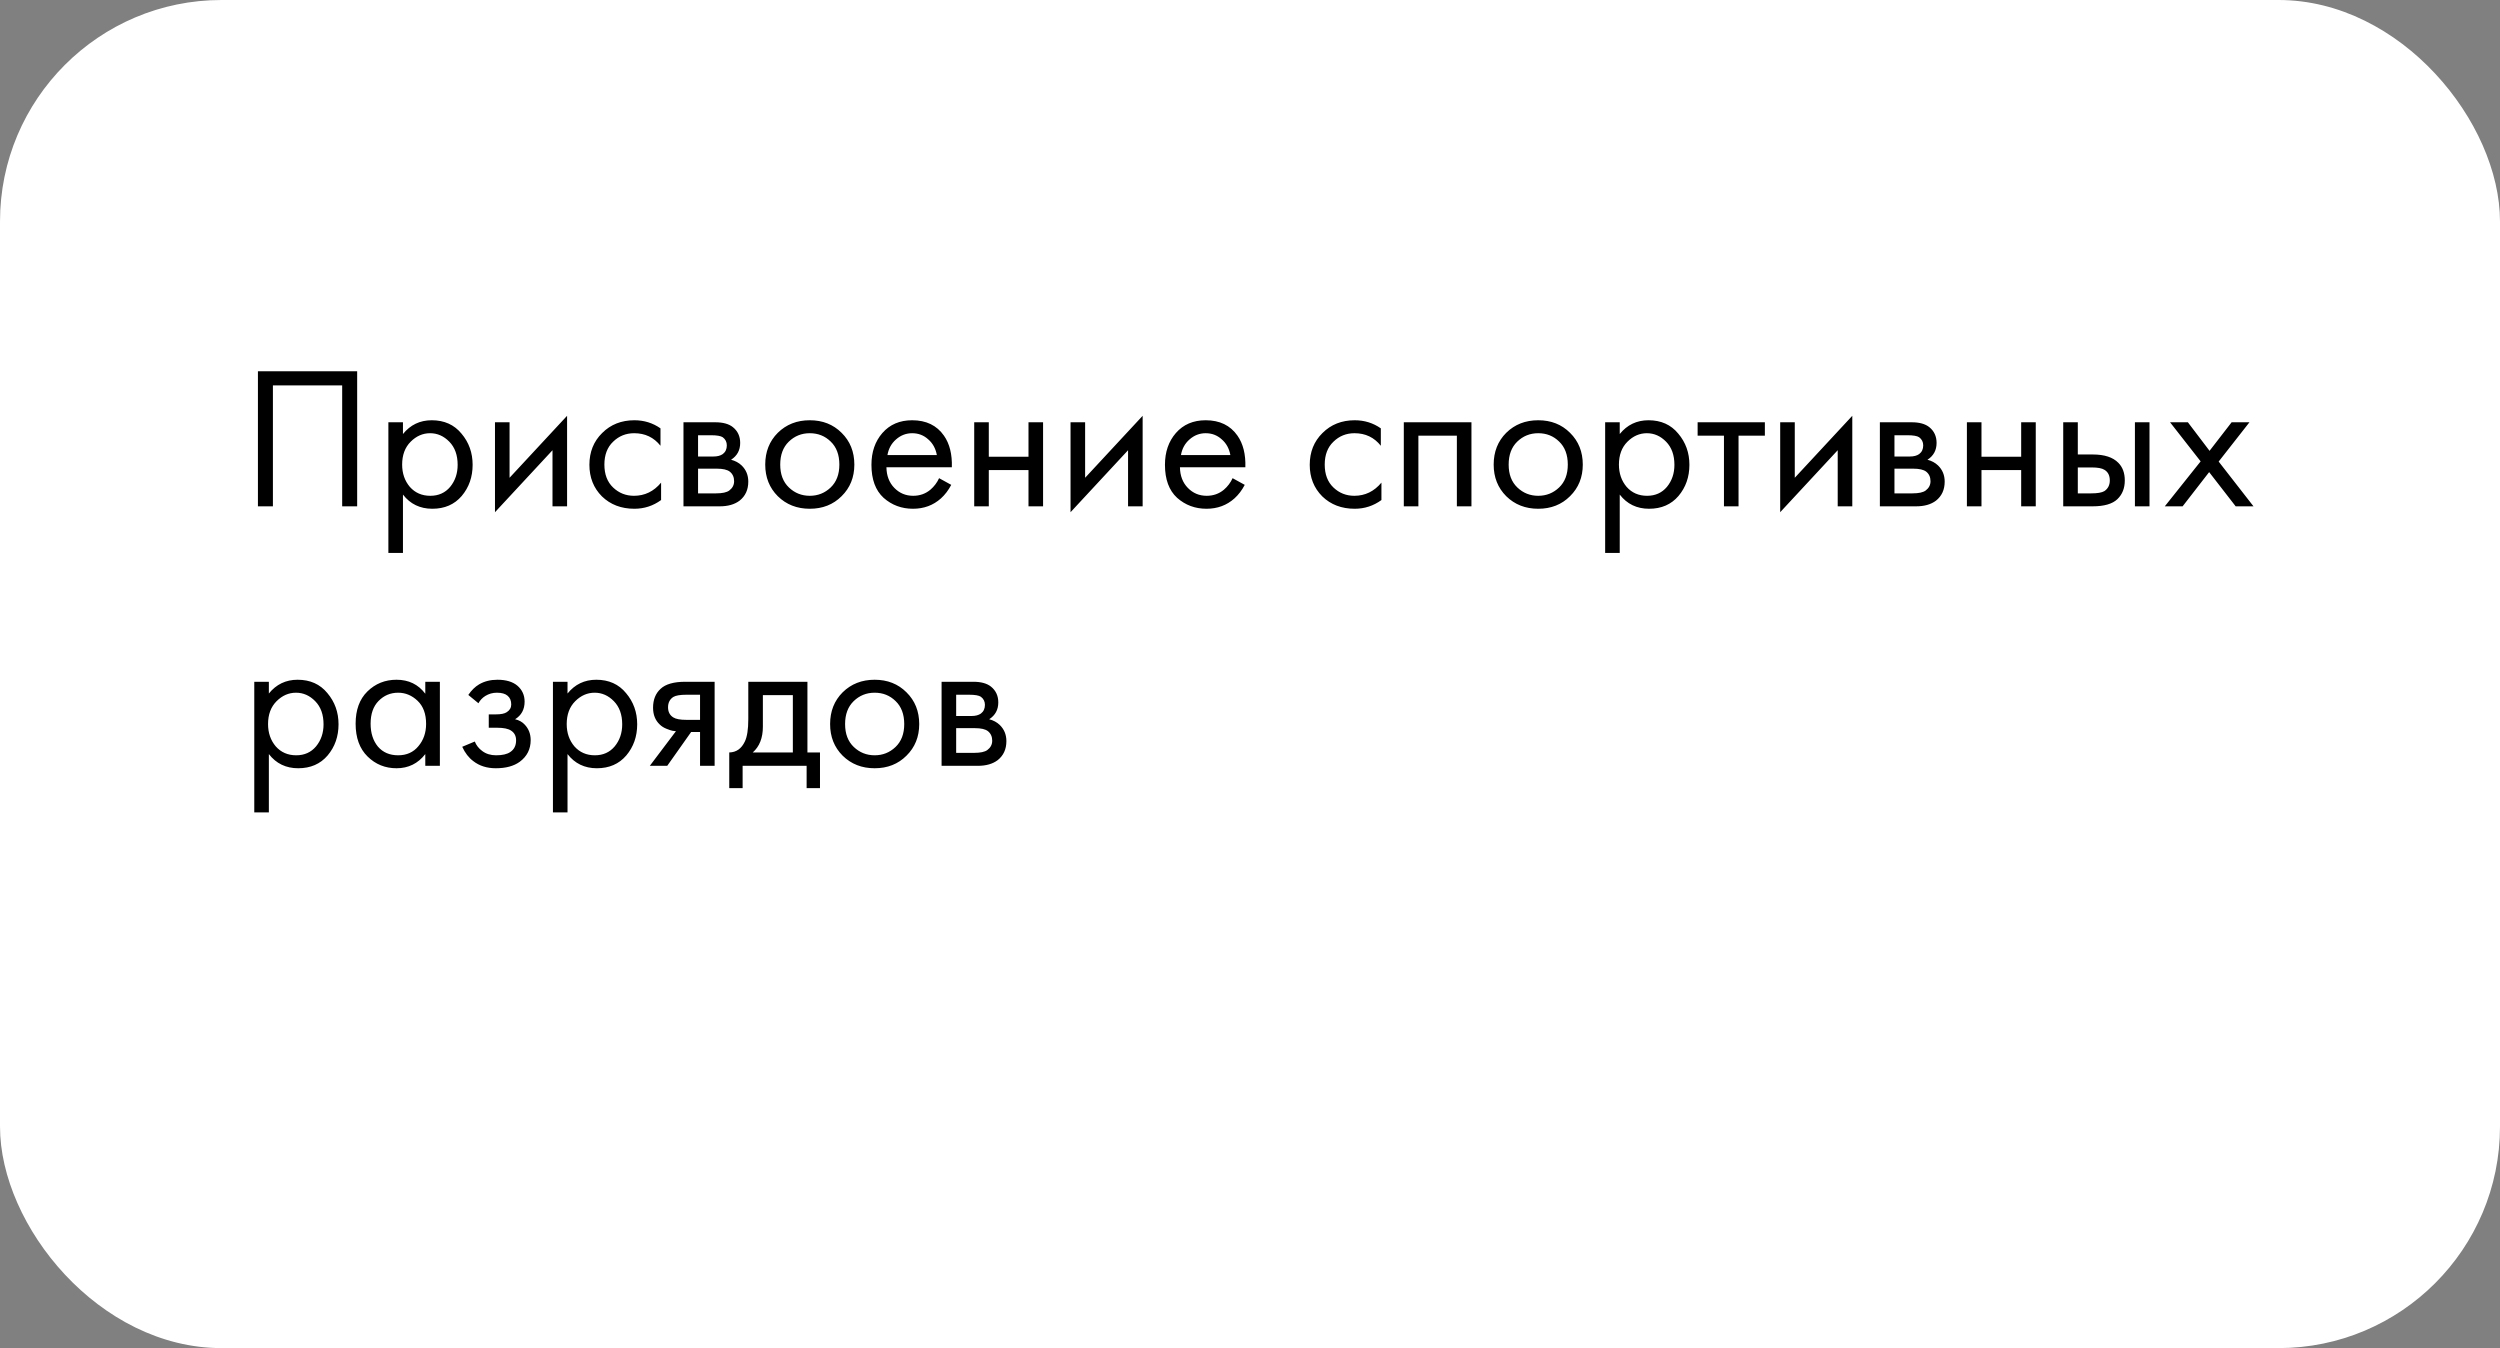
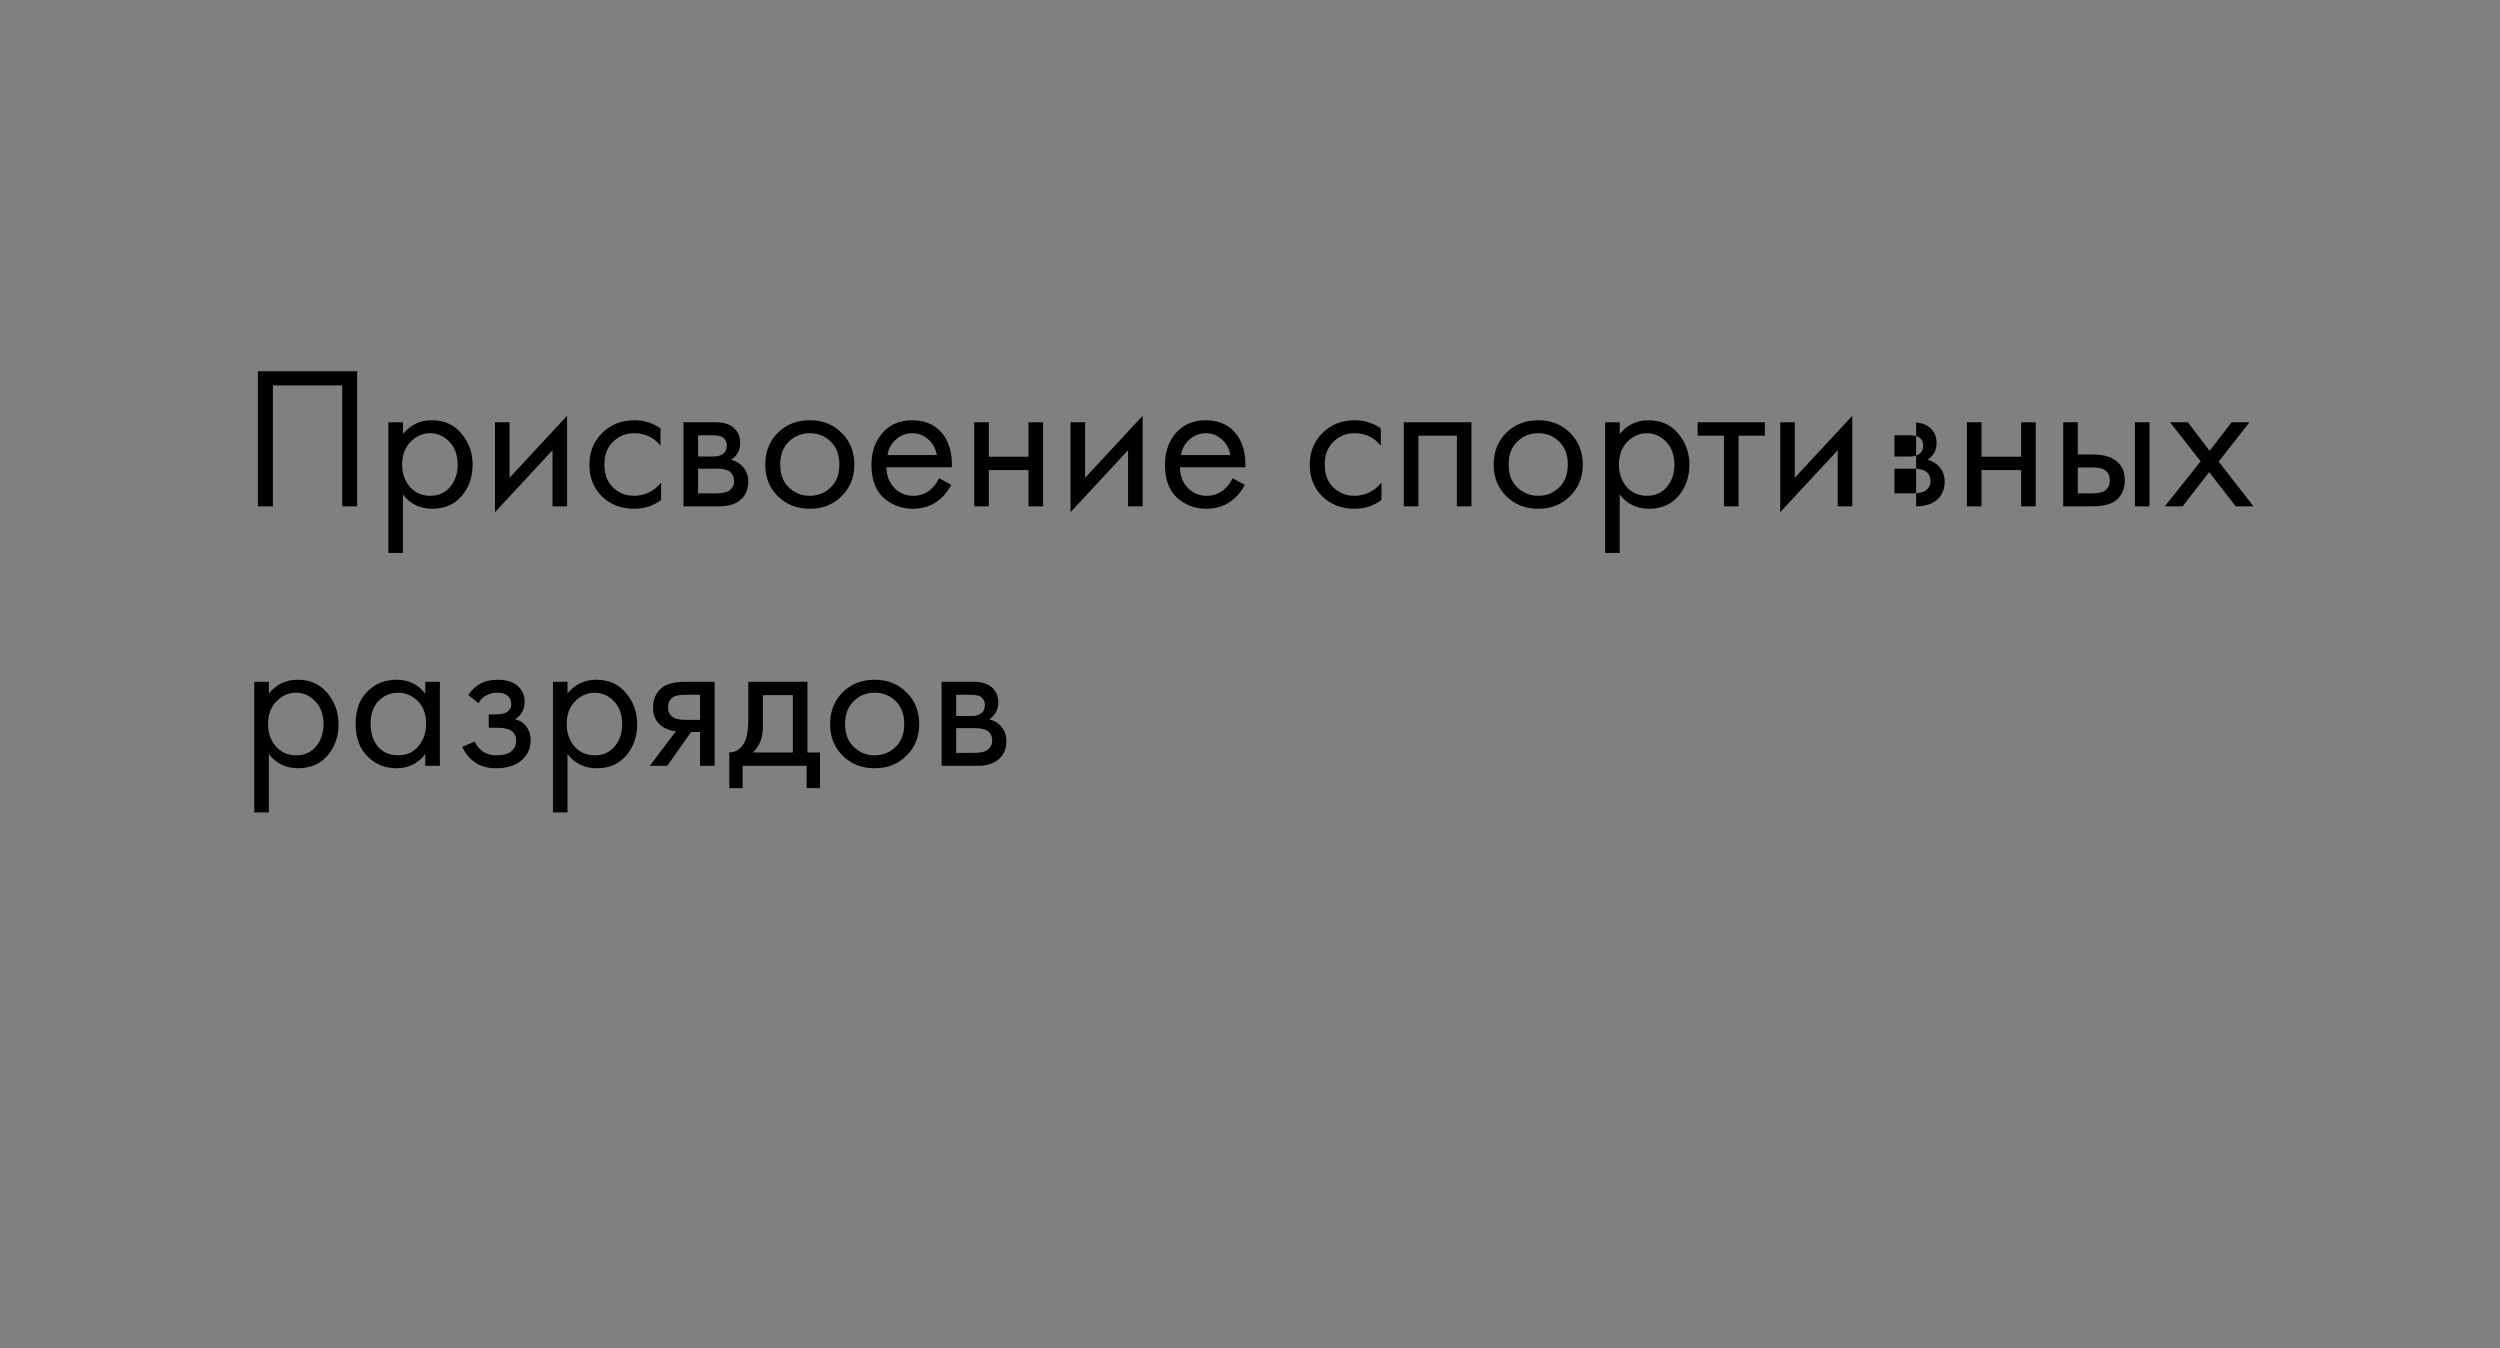
<svg xmlns="http://www.w3.org/2000/svg" width="395" height="213" viewBox="0 0 395 213" fill="none">
  <rect x="0" y="0" width="395" height="213" fill="#808080" stroke="none" />
-   <rect y="-3.8147e-06" width="395" height="213" rx="35" fill="white" />
-   <path d="M40.752 58.656H56.432V80H54.064V60.896H43.12V80H40.752V58.656ZM63.667 78.144V87.36H61.364V66.72H63.667V68.576C64.841 67.125 66.356 66.4 68.212 66.4C70.195 66.4 71.763 67.104 72.915 68.512C74.089 69.899 74.675 71.541 74.675 73.44C74.675 75.36 74.1 77.003 72.948 78.368C71.796 79.712 70.249 80.384 68.308 80.384C66.366 80.384 64.82 79.637 63.667 78.144ZM67.987 78.336C69.289 78.336 70.334 77.867 71.124 76.928C71.913 75.968 72.308 74.805 72.308 73.44C72.308 71.904 71.87 70.688 70.996 69.792C70.121 68.896 69.108 68.448 67.956 68.448C66.803 68.448 65.779 68.896 64.883 69.792C63.987 70.688 63.539 71.893 63.539 73.408C63.539 74.795 63.945 75.968 64.755 76.928C65.588 77.867 66.665 78.336 67.987 78.336ZM78.207 66.72H80.511V75.488L89.599 65.696V80H87.295V71.136L78.207 80.928V66.72ZM104.357 67.68V70.432C103.312 69.109 101.925 68.448 100.197 68.448C98.896 68.448 97.787 68.896 96.869 69.792C95.952 70.667 95.493 71.872 95.493 73.408C95.493 74.944 95.952 76.149 96.869 77.024C97.787 77.899 98.885 78.336 100.165 78.336C101.872 78.336 103.301 77.643 104.453 76.256V79.008C103.195 79.925 101.787 80.384 100.229 80.384C98.16 80.384 96.453 79.733 95.109 78.432C93.787 77.109 93.125 75.445 93.125 73.44C93.125 71.413 93.797 69.739 95.141 68.416C96.485 67.072 98.181 66.4 100.229 66.4C101.765 66.4 103.141 66.827 104.357 67.68ZM107.989 66.72H113.013C114.229 66.72 115.157 66.976 115.797 67.488C116.565 68.107 116.949 68.939 116.949 69.984C116.949 71.136 116.469 72.021 115.509 72.64C116.17 72.811 116.725 73.109 117.173 73.536C117.877 74.219 118.229 75.072 118.229 76.096C118.229 77.376 117.77 78.379 116.853 79.104C116.063 79.701 115.018 80 113.717 80H107.989V66.72ZM110.293 72.128H112.725C113.343 72.128 113.834 72 114.197 71.744C114.623 71.424 114.837 70.965 114.837 70.368C114.837 69.835 114.623 69.408 114.197 69.088C113.877 68.875 113.258 68.768 112.341 68.768H110.293V72.128ZM110.293 77.952H113.141C114.122 77.952 114.815 77.803 115.22 77.504C115.733 77.12 115.989 76.629 115.989 76.032C115.989 75.392 115.765 74.891 115.317 74.528C114.911 74.208 114.218 74.048 113.237 74.048H110.293V77.952ZM132.971 78.4C131.648 79.723 129.973 80.384 127.947 80.384C125.92 80.384 124.235 79.723 122.891 78.4C121.568 77.077 120.907 75.413 120.907 73.408C120.907 71.381 121.568 69.707 122.891 68.384C124.235 67.061 125.92 66.4 127.947 66.4C129.973 66.4 131.648 67.061 132.971 68.384C134.315 69.707 134.987 71.381 134.987 73.408C134.987 75.413 134.315 77.077 132.971 78.4ZM131.243 69.76C130.347 68.885 129.248 68.448 127.947 68.448C126.645 68.448 125.536 68.896 124.619 69.792C123.723 70.667 123.275 71.872 123.275 73.408C123.275 74.944 123.733 76.149 124.651 77.024C125.568 77.899 126.667 78.336 127.947 78.336C129.227 78.336 130.325 77.899 131.243 77.024C132.16 76.149 132.619 74.944 132.619 73.408C132.619 71.851 132.16 70.635 131.243 69.76ZM148.376 75.552L150.296 76.608C149.848 77.461 149.304 78.176 148.664 78.752C147.448 79.84 145.976 80.384 144.248 80.384C142.456 80.384 140.909 79.808 139.608 78.656C138.328 77.483 137.688 75.744 137.688 73.44C137.688 71.413 138.264 69.739 139.416 68.416C140.589 67.072 142.157 66.4 144.12 66.4C146.338 66.4 148.013 67.211 149.144 68.832C150.04 70.112 150.456 71.776 150.392 73.824H140.056C140.077 75.168 140.493 76.256 141.304 77.088C142.114 77.92 143.106 78.336 144.28 78.336C145.325 78.336 146.232 78.016 147 77.376C147.597 76.864 148.056 76.256 148.376 75.552ZM140.216 71.904H148.024C147.832 70.859 147.373 70.027 146.648 69.408C145.944 68.768 145.101 68.448 144.12 68.448C143.16 68.448 142.306 68.779 141.56 69.44C140.834 70.08 140.386 70.901 140.216 71.904ZM153.926 80V66.72H156.23V72.16H162.502V66.72H164.806V80H162.502V74.272H156.23V80H153.926ZM169.145 66.72H171.449V75.488L180.537 65.696V80H178.233V71.136L169.145 80.928V66.72ZM194.751 75.552L196.671 76.608C196.223 77.461 195.679 78.176 195.039 78.752C193.823 79.84 192.351 80.384 190.623 80.384C188.831 80.384 187.284 79.808 185.983 78.656C184.703 77.483 184.063 75.744 184.063 73.44C184.063 71.413 184.639 69.739 185.791 68.416C186.964 67.072 188.532 66.4 190.495 66.4C192.713 66.4 194.388 67.211 195.519 68.832C196.415 70.112 196.831 71.776 196.767 73.824H186.431C186.452 75.168 186.868 76.256 187.679 77.088C188.489 77.92 189.481 78.336 190.655 78.336C191.7 78.336 192.607 78.016 193.375 77.376C193.972 76.864 194.431 76.256 194.751 75.552ZM186.591 71.904H194.399C194.207 70.859 193.748 70.027 193.023 69.408C192.319 68.768 191.476 68.448 190.495 68.448C189.535 68.448 188.681 68.779 187.935 69.44C187.209 70.08 186.761 70.901 186.591 71.904ZM218.17 67.68V70.432C217.124 69.109 215.738 68.448 214.01 68.448C212.708 68.448 211.599 68.896 210.682 69.792C209.764 70.667 209.306 71.872 209.306 73.408C209.306 74.944 209.764 76.149 210.682 77.024C211.599 77.899 212.698 78.336 213.978 78.336C215.684 78.336 217.114 77.643 218.266 76.256V79.008C217.007 79.925 215.599 80.384 214.042 80.384C211.972 80.384 210.266 79.733 208.922 78.432C207.599 77.109 206.938 75.445 206.938 73.44C206.938 71.413 207.61 69.739 208.954 68.416C210.298 67.072 211.994 66.4 214.042 66.4C215.578 66.4 216.954 66.827 218.17 67.68ZM221.801 66.72H232.489V80H230.185V68.832H224.105V80H221.801V66.72ZM248.064 78.4C246.742 79.723 245.067 80.384 243.04 80.384C241.014 80.384 239.328 79.723 237.984 78.4C236.662 77.077 236 75.413 236 73.408C236 71.381 236.662 69.707 237.984 68.384C239.328 67.061 241.014 66.4 243.04 66.4C245.067 66.4 246.742 67.061 248.064 68.384C249.408 69.707 250.08 71.381 250.08 73.408C250.08 75.413 249.408 77.077 248.064 78.4ZM246.336 69.76C245.44 68.885 244.342 68.448 243.04 68.448C241.739 68.448 240.63 68.896 239.712 69.792C238.816 70.667 238.368 71.872 238.368 73.408C238.368 74.944 238.827 76.149 239.744 77.024C240.662 77.899 241.76 78.336 243.04 78.336C244.32 78.336 245.419 77.899 246.336 77.024C247.254 76.149 247.712 74.944 247.712 73.408C247.712 71.851 247.254 70.635 246.336 69.76ZM255.918 78.144V87.36H253.614V66.72H255.918V68.576C257.091 67.125 258.606 66.4 260.462 66.4C262.446 66.4 264.014 67.104 265.166 68.512C266.339 69.899 266.926 71.541 266.926 73.44C266.926 75.36 266.35 77.003 265.198 78.368C264.046 79.712 262.499 80.384 260.558 80.384C258.616 80.384 257.07 79.637 255.918 78.144ZM260.238 78.336C261.539 78.336 262.584 77.867 263.374 76.928C264.163 75.968 264.558 74.805 264.558 73.44C264.558 71.904 264.12 70.688 263.246 69.792C262.371 68.896 261.358 68.448 260.206 68.448C259.054 68.448 258.03 68.896 257.134 69.792C256.238 70.688 255.79 71.893 255.79 73.408C255.79 74.795 256.195 75.968 257.006 76.928C257.838 77.867 258.915 78.336 260.238 78.336ZM278.849 68.832H274.689V80H272.385V68.832H268.225V66.72H278.849V68.832ZM281.27 66.72H283.574V75.488L292.662 65.696V80H290.358V71.136L281.27 80.928V66.72ZM297.02 66.72H302.044C303.26 66.72 304.188 66.976 304.828 67.488C305.596 68.107 305.98 68.939 305.98 69.984C305.98 71.136 305.5 72.021 304.54 72.64C305.201 72.811 305.756 73.109 306.204 73.536C306.908 74.219 307.26 75.072 307.26 76.096C307.26 77.376 306.801 78.379 305.884 79.104C305.094 79.701 304.049 80 302.748 80H297.02V66.72ZM299.324 72.128H301.756C302.374 72.128 302.865 72 303.228 71.744C303.654 71.424 303.868 70.965 303.868 70.368C303.868 69.835 303.654 69.408 303.228 69.088C302.908 68.875 302.289 68.768 301.372 68.768H299.324V72.128ZM299.324 77.952H302.172C303.153 77.952 303.846 77.803 304.252 77.504C304.764 77.12 305.02 76.629 305.02 76.032C305.02 75.392 304.796 74.891 304.348 74.528C303.942 74.208 303.249 74.048 302.268 74.048H299.324V77.952ZM310.77 80V66.72H313.074V72.16H319.346V66.72H321.65V80H319.346V74.272H313.074V80H310.77ZM325.989 80V66.72H328.293V71.808H330.661C332.495 71.808 333.839 72.245 334.693 73.12C335.375 73.803 335.717 74.731 335.717 75.904C335.717 77.141 335.322 78.133 334.533 78.88C333.743 79.627 332.442 80 330.629 80H325.989ZM328.293 77.952H330.437C331.397 77.952 332.079 77.835 332.485 77.6C333.061 77.216 333.349 76.651 333.349 75.904C333.349 75.136 333.071 74.581 332.517 74.24C332.133 73.984 331.45 73.856 330.469 73.856H328.293V77.952ZM337.317 80V66.72H339.621V80H337.317ZM342.037 80L347.701 72.896L342.869 66.72H345.685L349.109 71.232L352.597 66.72H355.413L350.549 72.928L356.053 80H353.237L349.045 74.592L344.853 80H342.037ZM42.48 119.144V128.36H40.176V107.72H42.48V109.576C43.653 108.125 45.168 107.4 47.024 107.4C49.008 107.4 50.576 108.104 51.728 109.512C52.901 110.899 53.488 112.541 53.488 114.44C53.488 116.36 52.912 118.003 51.76 119.368C50.608 120.712 49.061 121.384 47.12 121.384C45.179 121.384 43.632 120.637 42.48 119.144ZM46.8 119.336C48.101 119.336 49.147 118.867 49.936 117.928C50.725 116.968 51.12 115.805 51.12 114.44C51.12 112.904 50.683 111.688 49.808 110.792C48.933 109.896 47.92 109.448 46.768 109.448C45.616 109.448 44.592 109.896 43.696 110.792C42.8 111.688 42.352 112.893 42.352 114.408C42.352 115.795 42.757 116.968 43.568 117.928C44.4 118.867 45.477 119.336 46.8 119.336ZM67.196 109.608V107.72H69.5V121H67.196V119.144C66.044 120.637 64.529 121.384 62.652 121.384C60.86 121.384 59.334 120.765 58.076 119.528C56.817 118.291 56.188 116.563 56.188 114.344C56.188 112.168 56.806 110.472 58.044 109.256C59.302 108.019 60.838 107.4 62.652 107.4C64.572 107.4 66.086 108.136 67.196 109.608ZM62.908 109.448C61.692 109.448 60.657 109.885 59.804 110.76C58.972 111.613 58.556 112.808 58.556 114.344C58.556 115.816 58.94 117.021 59.708 117.96C60.497 118.877 61.564 119.336 62.908 119.336C64.252 119.336 65.318 118.856 66.108 117.896C66.918 116.936 67.324 115.763 67.324 114.376C67.324 112.797 66.876 111.581 65.98 110.728C65.084 109.875 64.06 109.448 62.908 109.448ZM75.591 111.112L73.992 109.8C74.504 109.053 75.069 108.499 75.688 108.136C76.519 107.645 77.49 107.4 78.6 107.4C79.944 107.4 80.989 107.709 81.736 108.328C82.504 108.989 82.888 109.832 82.888 110.856C82.888 112.093 82.386 113.021 81.383 113.64C82.023 113.789 82.535 114.077 82.919 114.504C83.538 115.165 83.847 115.976 83.847 116.936C83.847 118.365 83.272 119.507 82.12 120.36C81.181 121.043 79.922 121.384 78.344 121.384C76.936 121.384 75.751 121.011 74.791 120.264C74.066 119.731 73.48 118.973 73.031 117.992L75.016 117.16C75.25 117.757 75.645 118.259 76.2 118.664C76.797 119.112 77.522 119.336 78.376 119.336C79.378 119.336 80.125 119.165 80.615 118.824C81.234 118.419 81.543 117.8 81.543 116.968C81.543 116.285 81.277 115.773 80.743 115.432C80.296 115.133 79.57 114.984 78.567 114.984H77.224V112.872H78.344C79.154 112.872 79.73 112.755 80.072 112.52C80.541 112.221 80.775 111.816 80.775 111.304C80.775 110.707 80.584 110.248 80.2 109.928C79.837 109.608 79.272 109.448 78.504 109.448C77.842 109.448 77.234 109.619 76.68 109.96C76.21 110.259 75.847 110.643 75.591 111.112ZM89.668 119.144V128.36H87.364V107.72H89.668V109.576C90.841 108.125 92.356 107.4 94.212 107.4C96.195 107.4 97.763 108.104 98.915 109.512C100.089 110.899 100.676 112.541 100.676 114.44C100.676 116.36 100.1 118.003 98.948 119.368C97.796 120.712 96.249 121.384 94.308 121.384C92.366 121.384 90.82 120.637 89.668 119.144ZM93.987 119.336C95.289 119.336 96.334 118.867 97.124 117.928C97.913 116.968 98.308 115.805 98.308 114.44C98.308 112.904 97.87 111.688 96.996 110.792C96.121 109.896 95.108 109.448 93.956 109.448C92.803 109.448 91.779 109.896 90.883 110.792C89.987 111.688 89.54 112.893 89.54 114.408C89.54 115.795 89.945 116.968 90.755 117.928C91.588 118.867 92.665 119.336 93.987 119.336ZM102.671 121L106.799 115.528C106.671 115.528 106.49 115.507 106.255 115.464C106.042 115.421 105.722 115.315 105.295 115.144C104.869 114.973 104.517 114.749 104.239 114.472C103.535 113.811 103.183 112.925 103.183 111.816C103.183 110.557 103.578 109.565 104.367 108.84C105.157 108.093 106.458 107.72 108.271 107.72H112.911V121H110.607V115.656H109.199L105.423 121H102.671ZM110.607 113.736V109.768H108.463C107.461 109.768 106.767 109.885 106.383 110.12C105.829 110.483 105.551 111.027 105.551 111.752C105.551 112.477 105.829 113.011 106.383 113.352C106.789 113.608 107.471 113.736 108.431 113.736H110.607ZM118.23 107.72H127.574V118.888H129.558V124.52H127.446V121H117.334V124.52H115.222V118.888C116.331 118.867 117.152 118.291 117.686 117.16C118.048 116.413 118.23 115.24 118.23 113.64V107.72ZM125.27 118.888V109.832H120.534V114.824C120.534 116.595 120 117.949 118.934 118.888H125.27ZM143.221 119.4C141.898 120.723 140.223 121.384 138.197 121.384C136.17 121.384 134.485 120.723 133.141 119.4C131.818 118.077 131.157 116.413 131.157 114.408C131.157 112.381 131.818 110.707 133.141 109.384C134.485 108.061 136.17 107.4 138.197 107.4C140.223 107.4 141.898 108.061 143.221 109.384C144.565 110.707 145.237 112.381 145.237 114.408C145.237 116.413 144.565 118.077 143.221 119.4ZM141.493 110.76C140.597 109.885 139.498 109.448 138.197 109.448C136.895 109.448 135.786 109.896 134.869 110.792C133.973 111.667 133.525 112.872 133.525 114.408C133.525 115.944 133.983 117.149 134.901 118.024C135.818 118.899 136.917 119.336 138.197 119.336C139.477 119.336 140.575 118.899 141.493 118.024C142.41 117.149 142.869 115.944 142.869 114.408C142.869 112.851 142.41 111.635 141.493 110.76ZM148.77 107.72H153.794C155.01 107.72 155.938 107.976 156.578 108.488C157.346 109.107 157.73 109.939 157.73 110.984C157.73 112.136 157.25 113.021 156.29 113.64C156.951 113.811 157.506 114.109 157.954 114.536C158.658 115.219 159.01 116.072 159.01 117.096C159.01 118.376 158.551 119.379 157.634 120.104C156.844 120.701 155.799 121 154.498 121H148.77V107.72ZM151.074 113.128H153.506C154.124 113.128 154.615 113 154.978 112.744C155.404 112.424 155.618 111.965 155.618 111.368C155.618 110.835 155.404 110.408 154.978 110.088C154.658 109.875 154.039 109.768 153.122 109.768H151.074V113.128ZM151.074 118.952H153.922C154.903 118.952 155.596 118.803 156.002 118.504C156.514 118.12 156.77 117.629 156.77 117.032C156.77 116.392 156.546 115.891 156.098 115.528C155.692 115.208 154.999 115.048 154.018 115.048H151.074V118.952Z" fill="black" />
+   <path d="M40.752 58.656H56.432V80H54.064V60.896H43.12V80H40.752V58.656ZM63.667 78.144V87.36H61.364V66.72H63.667V68.576C64.841 67.125 66.356 66.4 68.212 66.4C70.195 66.4 71.763 67.104 72.915 68.512C74.089 69.899 74.675 71.541 74.675 73.44C74.675 75.36 74.1 77.003 72.948 78.368C71.796 79.712 70.249 80.384 68.308 80.384C66.366 80.384 64.82 79.637 63.667 78.144ZM67.987 78.336C69.289 78.336 70.334 77.867 71.124 76.928C71.913 75.968 72.308 74.805 72.308 73.44C72.308 71.904 71.87 70.688 70.996 69.792C70.121 68.896 69.108 68.448 67.956 68.448C66.803 68.448 65.779 68.896 64.883 69.792C63.987 70.688 63.539 71.893 63.539 73.408C63.539 74.795 63.945 75.968 64.755 76.928C65.588 77.867 66.665 78.336 67.987 78.336ZM78.207 66.72H80.511V75.488L89.599 65.696V80H87.295V71.136L78.207 80.928V66.72ZM104.357 67.68V70.432C103.312 69.109 101.925 68.448 100.197 68.448C98.896 68.448 97.787 68.896 96.869 69.792C95.952 70.667 95.493 71.872 95.493 73.408C95.493 74.944 95.952 76.149 96.869 77.024C97.787 77.899 98.885 78.336 100.165 78.336C101.872 78.336 103.301 77.643 104.453 76.256V79.008C103.195 79.925 101.787 80.384 100.229 80.384C98.16 80.384 96.453 79.733 95.109 78.432C93.787 77.109 93.125 75.445 93.125 73.44C93.125 71.413 93.797 69.739 95.141 68.416C96.485 67.072 98.181 66.4 100.229 66.4C101.765 66.4 103.141 66.827 104.357 67.68ZM107.989 66.72H113.013C114.229 66.72 115.157 66.976 115.797 67.488C116.565 68.107 116.949 68.939 116.949 69.984C116.949 71.136 116.469 72.021 115.509 72.64C116.17 72.811 116.725 73.109 117.173 73.536C117.877 74.219 118.229 75.072 118.229 76.096C118.229 77.376 117.77 78.379 116.853 79.104C116.063 79.701 115.018 80 113.717 80H107.989V66.72ZM110.293 72.128H112.725C113.343 72.128 113.834 72 114.197 71.744C114.623 71.424 114.837 70.965 114.837 70.368C114.837 69.835 114.623 69.408 114.197 69.088C113.877 68.875 113.258 68.768 112.341 68.768H110.293V72.128ZM110.293 77.952H113.141C114.122 77.952 114.815 77.803 115.22 77.504C115.733 77.12 115.989 76.629 115.989 76.032C115.989 75.392 115.765 74.891 115.317 74.528C114.911 74.208 114.218 74.048 113.237 74.048H110.293V77.952ZM132.971 78.4C131.648 79.723 129.973 80.384 127.947 80.384C125.92 80.384 124.235 79.723 122.891 78.4C121.568 77.077 120.907 75.413 120.907 73.408C120.907 71.381 121.568 69.707 122.891 68.384C124.235 67.061 125.92 66.4 127.947 66.4C129.973 66.4 131.648 67.061 132.971 68.384C134.315 69.707 134.987 71.381 134.987 73.408C134.987 75.413 134.315 77.077 132.971 78.4ZM131.243 69.76C130.347 68.885 129.248 68.448 127.947 68.448C126.645 68.448 125.536 68.896 124.619 69.792C123.723 70.667 123.275 71.872 123.275 73.408C123.275 74.944 123.733 76.149 124.651 77.024C125.568 77.899 126.667 78.336 127.947 78.336C129.227 78.336 130.325 77.899 131.243 77.024C132.16 76.149 132.619 74.944 132.619 73.408C132.619 71.851 132.16 70.635 131.243 69.76ZM148.376 75.552L150.296 76.608C149.848 77.461 149.304 78.176 148.664 78.752C147.448 79.84 145.976 80.384 144.248 80.384C142.456 80.384 140.909 79.808 139.608 78.656C138.328 77.483 137.688 75.744 137.688 73.44C137.688 71.413 138.264 69.739 139.416 68.416C140.589 67.072 142.157 66.4 144.12 66.4C146.338 66.4 148.013 67.211 149.144 68.832C150.04 70.112 150.456 71.776 150.392 73.824H140.056C140.077 75.168 140.493 76.256 141.304 77.088C142.114 77.92 143.106 78.336 144.28 78.336C145.325 78.336 146.232 78.016 147 77.376C147.597 76.864 148.056 76.256 148.376 75.552ZM140.216 71.904H148.024C147.832 70.859 147.373 70.027 146.648 69.408C145.944 68.768 145.101 68.448 144.12 68.448C143.16 68.448 142.306 68.779 141.56 69.44C140.834 70.08 140.386 70.901 140.216 71.904ZM153.926 80V66.72H156.23V72.16H162.502V66.72H164.806V80H162.502V74.272H156.23V80H153.926ZM169.145 66.72H171.449V75.488L180.537 65.696V80H178.233V71.136L169.145 80.928V66.72ZM194.751 75.552L196.671 76.608C196.223 77.461 195.679 78.176 195.039 78.752C193.823 79.84 192.351 80.384 190.623 80.384C188.831 80.384 187.284 79.808 185.983 78.656C184.703 77.483 184.063 75.744 184.063 73.44C184.063 71.413 184.639 69.739 185.791 68.416C186.964 67.072 188.532 66.4 190.495 66.4C192.713 66.4 194.388 67.211 195.519 68.832C196.415 70.112 196.831 71.776 196.767 73.824H186.431C186.452 75.168 186.868 76.256 187.679 77.088C188.489 77.92 189.481 78.336 190.655 78.336C191.7 78.336 192.607 78.016 193.375 77.376C193.972 76.864 194.431 76.256 194.751 75.552ZM186.591 71.904H194.399C194.207 70.859 193.748 70.027 193.023 69.408C192.319 68.768 191.476 68.448 190.495 68.448C189.535 68.448 188.681 68.779 187.935 69.44C187.209 70.08 186.761 70.901 186.591 71.904ZM218.17 67.68V70.432C217.124 69.109 215.738 68.448 214.01 68.448C212.708 68.448 211.599 68.896 210.682 69.792C209.764 70.667 209.306 71.872 209.306 73.408C209.306 74.944 209.764 76.149 210.682 77.024C211.599 77.899 212.698 78.336 213.978 78.336C215.684 78.336 217.114 77.643 218.266 76.256V79.008C217.007 79.925 215.599 80.384 214.042 80.384C211.972 80.384 210.266 79.733 208.922 78.432C207.599 77.109 206.938 75.445 206.938 73.44C206.938 71.413 207.61 69.739 208.954 68.416C210.298 67.072 211.994 66.4 214.042 66.4C215.578 66.4 216.954 66.827 218.17 67.68ZM221.801 66.72H232.489V80H230.185V68.832H224.105V80H221.801V66.72ZM248.064 78.4C246.742 79.723 245.067 80.384 243.04 80.384C241.014 80.384 239.328 79.723 237.984 78.4C236.662 77.077 236 75.413 236 73.408C236 71.381 236.662 69.707 237.984 68.384C239.328 67.061 241.014 66.4 243.04 66.4C245.067 66.4 246.742 67.061 248.064 68.384C249.408 69.707 250.08 71.381 250.08 73.408C250.08 75.413 249.408 77.077 248.064 78.4ZM246.336 69.76C245.44 68.885 244.342 68.448 243.04 68.448C241.739 68.448 240.63 68.896 239.712 69.792C238.816 70.667 238.368 71.872 238.368 73.408C238.368 74.944 238.827 76.149 239.744 77.024C240.662 77.899 241.76 78.336 243.04 78.336C244.32 78.336 245.419 77.899 246.336 77.024C247.254 76.149 247.712 74.944 247.712 73.408C247.712 71.851 247.254 70.635 246.336 69.76ZM255.918 78.144V87.36H253.614V66.72H255.918V68.576C257.091 67.125 258.606 66.4 260.462 66.4C262.446 66.4 264.014 67.104 265.166 68.512C266.339 69.899 266.926 71.541 266.926 73.44C266.926 75.36 266.35 77.003 265.198 78.368C264.046 79.712 262.499 80.384 260.558 80.384C258.616 80.384 257.07 79.637 255.918 78.144ZM260.238 78.336C261.539 78.336 262.584 77.867 263.374 76.928C264.163 75.968 264.558 74.805 264.558 73.44C264.558 71.904 264.12 70.688 263.246 69.792C262.371 68.896 261.358 68.448 260.206 68.448C259.054 68.448 258.03 68.896 257.134 69.792C256.238 70.688 255.79 71.893 255.79 73.408C255.79 74.795 256.195 75.968 257.006 76.928C257.838 77.867 258.915 78.336 260.238 78.336ZM278.849 68.832H274.689V80H272.385V68.832H268.225V66.72H278.849V68.832ZM281.27 66.72H283.574V75.488L292.662 65.696V80H290.358V71.136L281.27 80.928V66.72ZM297.02 66.72H302.044C303.26 66.72 304.188 66.976 304.828 67.488C305.596 68.107 305.98 68.939 305.98 69.984C305.98 71.136 305.5 72.021 304.54 72.64C305.201 72.811 305.756 73.109 306.204 73.536C306.908 74.219 307.26 75.072 307.26 76.096C307.26 77.376 306.801 78.379 305.884 79.104C305.094 79.701 304.049 80 302.748 80V66.72ZM299.324 72.128H301.756C302.374 72.128 302.865 72 303.228 71.744C303.654 71.424 303.868 70.965 303.868 70.368C303.868 69.835 303.654 69.408 303.228 69.088C302.908 68.875 302.289 68.768 301.372 68.768H299.324V72.128ZM299.324 77.952H302.172C303.153 77.952 303.846 77.803 304.252 77.504C304.764 77.12 305.02 76.629 305.02 76.032C305.02 75.392 304.796 74.891 304.348 74.528C303.942 74.208 303.249 74.048 302.268 74.048H299.324V77.952ZM310.77 80V66.72H313.074V72.16H319.346V66.72H321.65V80H319.346V74.272H313.074V80H310.77ZM325.989 80V66.72H328.293V71.808H330.661C332.495 71.808 333.839 72.245 334.693 73.12C335.375 73.803 335.717 74.731 335.717 75.904C335.717 77.141 335.322 78.133 334.533 78.88C333.743 79.627 332.442 80 330.629 80H325.989ZM328.293 77.952H330.437C331.397 77.952 332.079 77.835 332.485 77.6C333.061 77.216 333.349 76.651 333.349 75.904C333.349 75.136 333.071 74.581 332.517 74.24C332.133 73.984 331.45 73.856 330.469 73.856H328.293V77.952ZM337.317 80V66.72H339.621V80H337.317ZM342.037 80L347.701 72.896L342.869 66.72H345.685L349.109 71.232L352.597 66.72H355.413L350.549 72.928L356.053 80H353.237L349.045 74.592L344.853 80H342.037ZM42.48 119.144V128.36H40.176V107.72H42.48V109.576C43.653 108.125 45.168 107.4 47.024 107.4C49.008 107.4 50.576 108.104 51.728 109.512C52.901 110.899 53.488 112.541 53.488 114.44C53.488 116.36 52.912 118.003 51.76 119.368C50.608 120.712 49.061 121.384 47.12 121.384C45.179 121.384 43.632 120.637 42.48 119.144ZM46.8 119.336C48.101 119.336 49.147 118.867 49.936 117.928C50.725 116.968 51.12 115.805 51.12 114.44C51.12 112.904 50.683 111.688 49.808 110.792C48.933 109.896 47.92 109.448 46.768 109.448C45.616 109.448 44.592 109.896 43.696 110.792C42.8 111.688 42.352 112.893 42.352 114.408C42.352 115.795 42.757 116.968 43.568 117.928C44.4 118.867 45.477 119.336 46.8 119.336ZM67.196 109.608V107.72H69.5V121H67.196V119.144C66.044 120.637 64.529 121.384 62.652 121.384C60.86 121.384 59.334 120.765 58.076 119.528C56.817 118.291 56.188 116.563 56.188 114.344C56.188 112.168 56.806 110.472 58.044 109.256C59.302 108.019 60.838 107.4 62.652 107.4C64.572 107.4 66.086 108.136 67.196 109.608ZM62.908 109.448C61.692 109.448 60.657 109.885 59.804 110.76C58.972 111.613 58.556 112.808 58.556 114.344C58.556 115.816 58.94 117.021 59.708 117.96C60.497 118.877 61.564 119.336 62.908 119.336C64.252 119.336 65.318 118.856 66.108 117.896C66.918 116.936 67.324 115.763 67.324 114.376C67.324 112.797 66.876 111.581 65.98 110.728C65.084 109.875 64.06 109.448 62.908 109.448ZM75.591 111.112L73.992 109.8C74.504 109.053 75.069 108.499 75.688 108.136C76.519 107.645 77.49 107.4 78.6 107.4C79.944 107.4 80.989 107.709 81.736 108.328C82.504 108.989 82.888 109.832 82.888 110.856C82.888 112.093 82.386 113.021 81.383 113.64C82.023 113.789 82.535 114.077 82.919 114.504C83.538 115.165 83.847 115.976 83.847 116.936C83.847 118.365 83.272 119.507 82.12 120.36C81.181 121.043 79.922 121.384 78.344 121.384C76.936 121.384 75.751 121.011 74.791 120.264C74.066 119.731 73.48 118.973 73.031 117.992L75.016 117.16C75.25 117.757 75.645 118.259 76.2 118.664C76.797 119.112 77.522 119.336 78.376 119.336C79.378 119.336 80.125 119.165 80.615 118.824C81.234 118.419 81.543 117.8 81.543 116.968C81.543 116.285 81.277 115.773 80.743 115.432C80.296 115.133 79.57 114.984 78.567 114.984H77.224V112.872H78.344C79.154 112.872 79.73 112.755 80.072 112.52C80.541 112.221 80.775 111.816 80.775 111.304C80.775 110.707 80.584 110.248 80.2 109.928C79.837 109.608 79.272 109.448 78.504 109.448C77.842 109.448 77.234 109.619 76.68 109.96C76.21 110.259 75.847 110.643 75.591 111.112ZM89.668 119.144V128.36H87.364V107.72H89.668V109.576C90.841 108.125 92.356 107.4 94.212 107.4C96.195 107.4 97.763 108.104 98.915 109.512C100.089 110.899 100.676 112.541 100.676 114.44C100.676 116.36 100.1 118.003 98.948 119.368C97.796 120.712 96.249 121.384 94.308 121.384C92.366 121.384 90.82 120.637 89.668 119.144ZM93.987 119.336C95.289 119.336 96.334 118.867 97.124 117.928C97.913 116.968 98.308 115.805 98.308 114.44C98.308 112.904 97.87 111.688 96.996 110.792C96.121 109.896 95.108 109.448 93.956 109.448C92.803 109.448 91.779 109.896 90.883 110.792C89.987 111.688 89.54 112.893 89.54 114.408C89.54 115.795 89.945 116.968 90.755 117.928C91.588 118.867 92.665 119.336 93.987 119.336ZM102.671 121L106.799 115.528C106.671 115.528 106.49 115.507 106.255 115.464C106.042 115.421 105.722 115.315 105.295 115.144C104.869 114.973 104.517 114.749 104.239 114.472C103.535 113.811 103.183 112.925 103.183 111.816C103.183 110.557 103.578 109.565 104.367 108.84C105.157 108.093 106.458 107.72 108.271 107.72H112.911V121H110.607V115.656H109.199L105.423 121H102.671ZM110.607 113.736V109.768H108.463C107.461 109.768 106.767 109.885 106.383 110.12C105.829 110.483 105.551 111.027 105.551 111.752C105.551 112.477 105.829 113.011 106.383 113.352C106.789 113.608 107.471 113.736 108.431 113.736H110.607ZM118.23 107.72H127.574V118.888H129.558V124.52H127.446V121H117.334V124.52H115.222V118.888C116.331 118.867 117.152 118.291 117.686 117.16C118.048 116.413 118.23 115.24 118.23 113.64V107.72ZM125.27 118.888V109.832H120.534V114.824C120.534 116.595 120 117.949 118.934 118.888H125.27ZM143.221 119.4C141.898 120.723 140.223 121.384 138.197 121.384C136.17 121.384 134.485 120.723 133.141 119.4C131.818 118.077 131.157 116.413 131.157 114.408C131.157 112.381 131.818 110.707 133.141 109.384C134.485 108.061 136.17 107.4 138.197 107.4C140.223 107.4 141.898 108.061 143.221 109.384C144.565 110.707 145.237 112.381 145.237 114.408C145.237 116.413 144.565 118.077 143.221 119.4ZM141.493 110.76C140.597 109.885 139.498 109.448 138.197 109.448C136.895 109.448 135.786 109.896 134.869 110.792C133.973 111.667 133.525 112.872 133.525 114.408C133.525 115.944 133.983 117.149 134.901 118.024C135.818 118.899 136.917 119.336 138.197 119.336C139.477 119.336 140.575 118.899 141.493 118.024C142.41 117.149 142.869 115.944 142.869 114.408C142.869 112.851 142.41 111.635 141.493 110.76ZM148.77 107.72H153.794C155.01 107.72 155.938 107.976 156.578 108.488C157.346 109.107 157.73 109.939 157.73 110.984C157.73 112.136 157.25 113.021 156.29 113.64C156.951 113.811 157.506 114.109 157.954 114.536C158.658 115.219 159.01 116.072 159.01 117.096C159.01 118.376 158.551 119.379 157.634 120.104C156.844 120.701 155.799 121 154.498 121H148.77V107.72ZM151.074 113.128H153.506C154.124 113.128 154.615 113 154.978 112.744C155.404 112.424 155.618 111.965 155.618 111.368C155.618 110.835 155.404 110.408 154.978 110.088C154.658 109.875 154.039 109.768 153.122 109.768H151.074V113.128ZM151.074 118.952H153.922C154.903 118.952 155.596 118.803 156.002 118.504C156.514 118.12 156.77 117.629 156.77 117.032C156.77 116.392 156.546 115.891 156.098 115.528C155.692 115.208 154.999 115.048 154.018 115.048H151.074V118.952Z" fill="black" />
</svg>